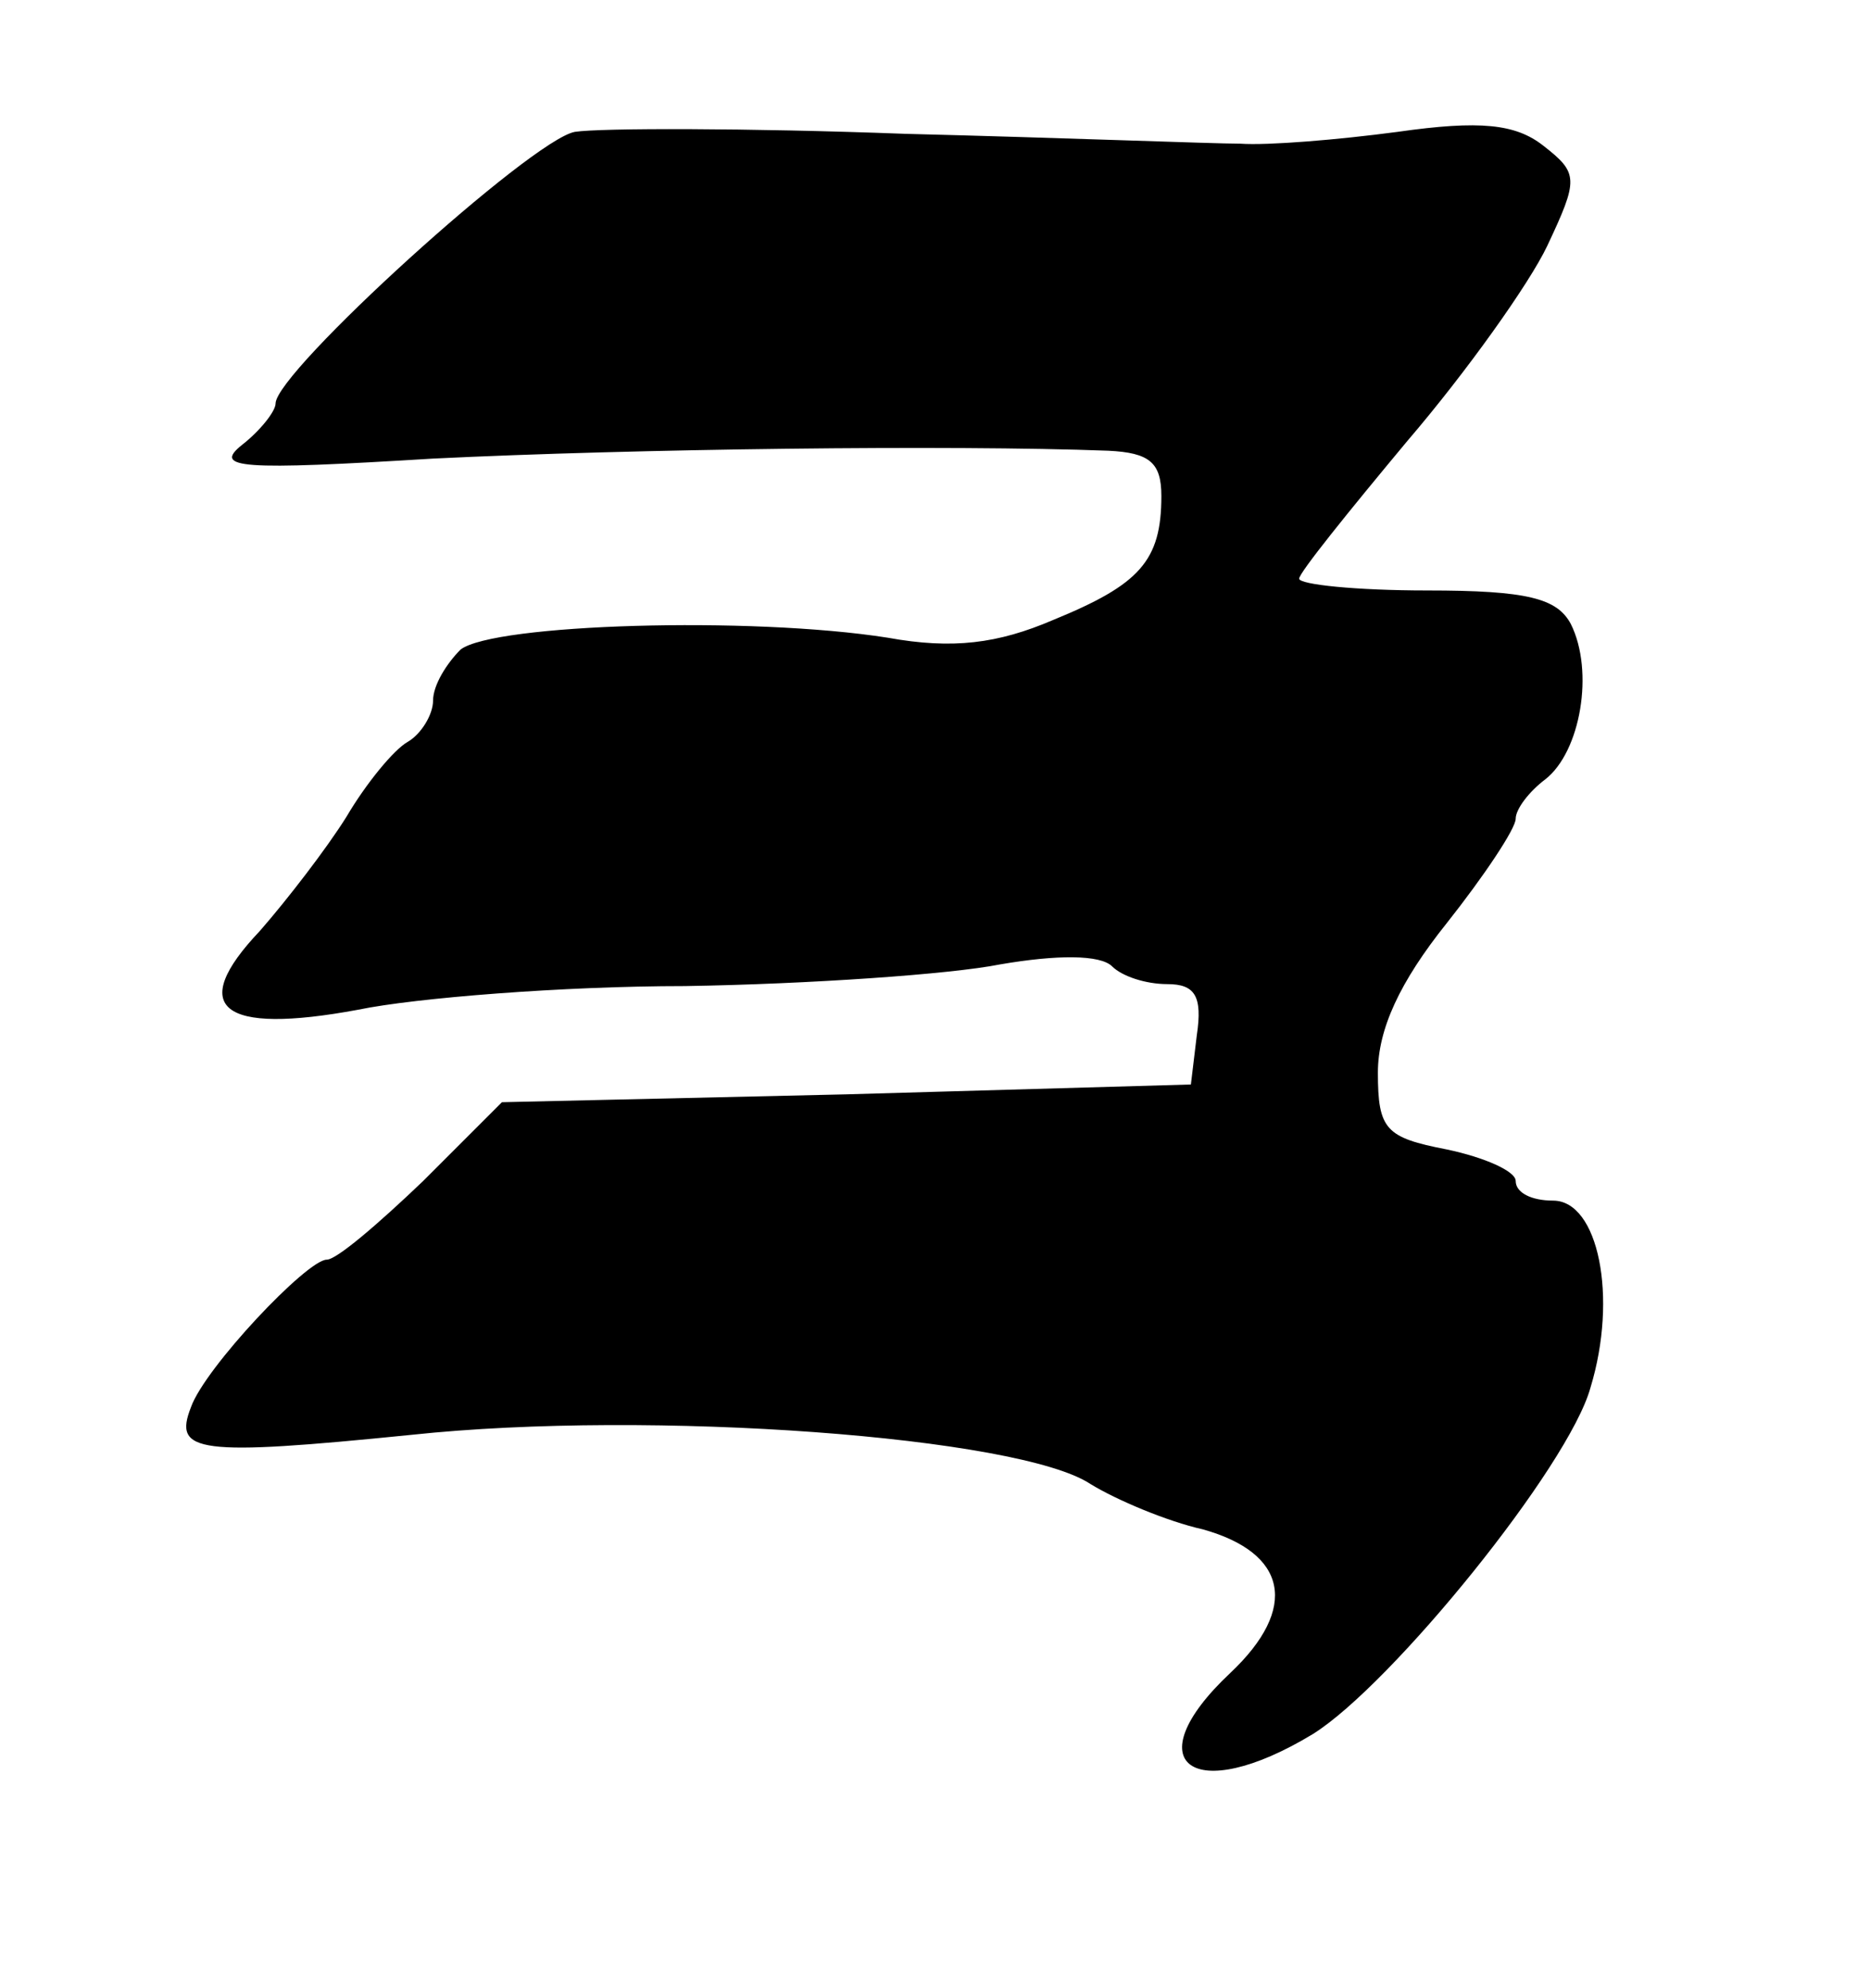
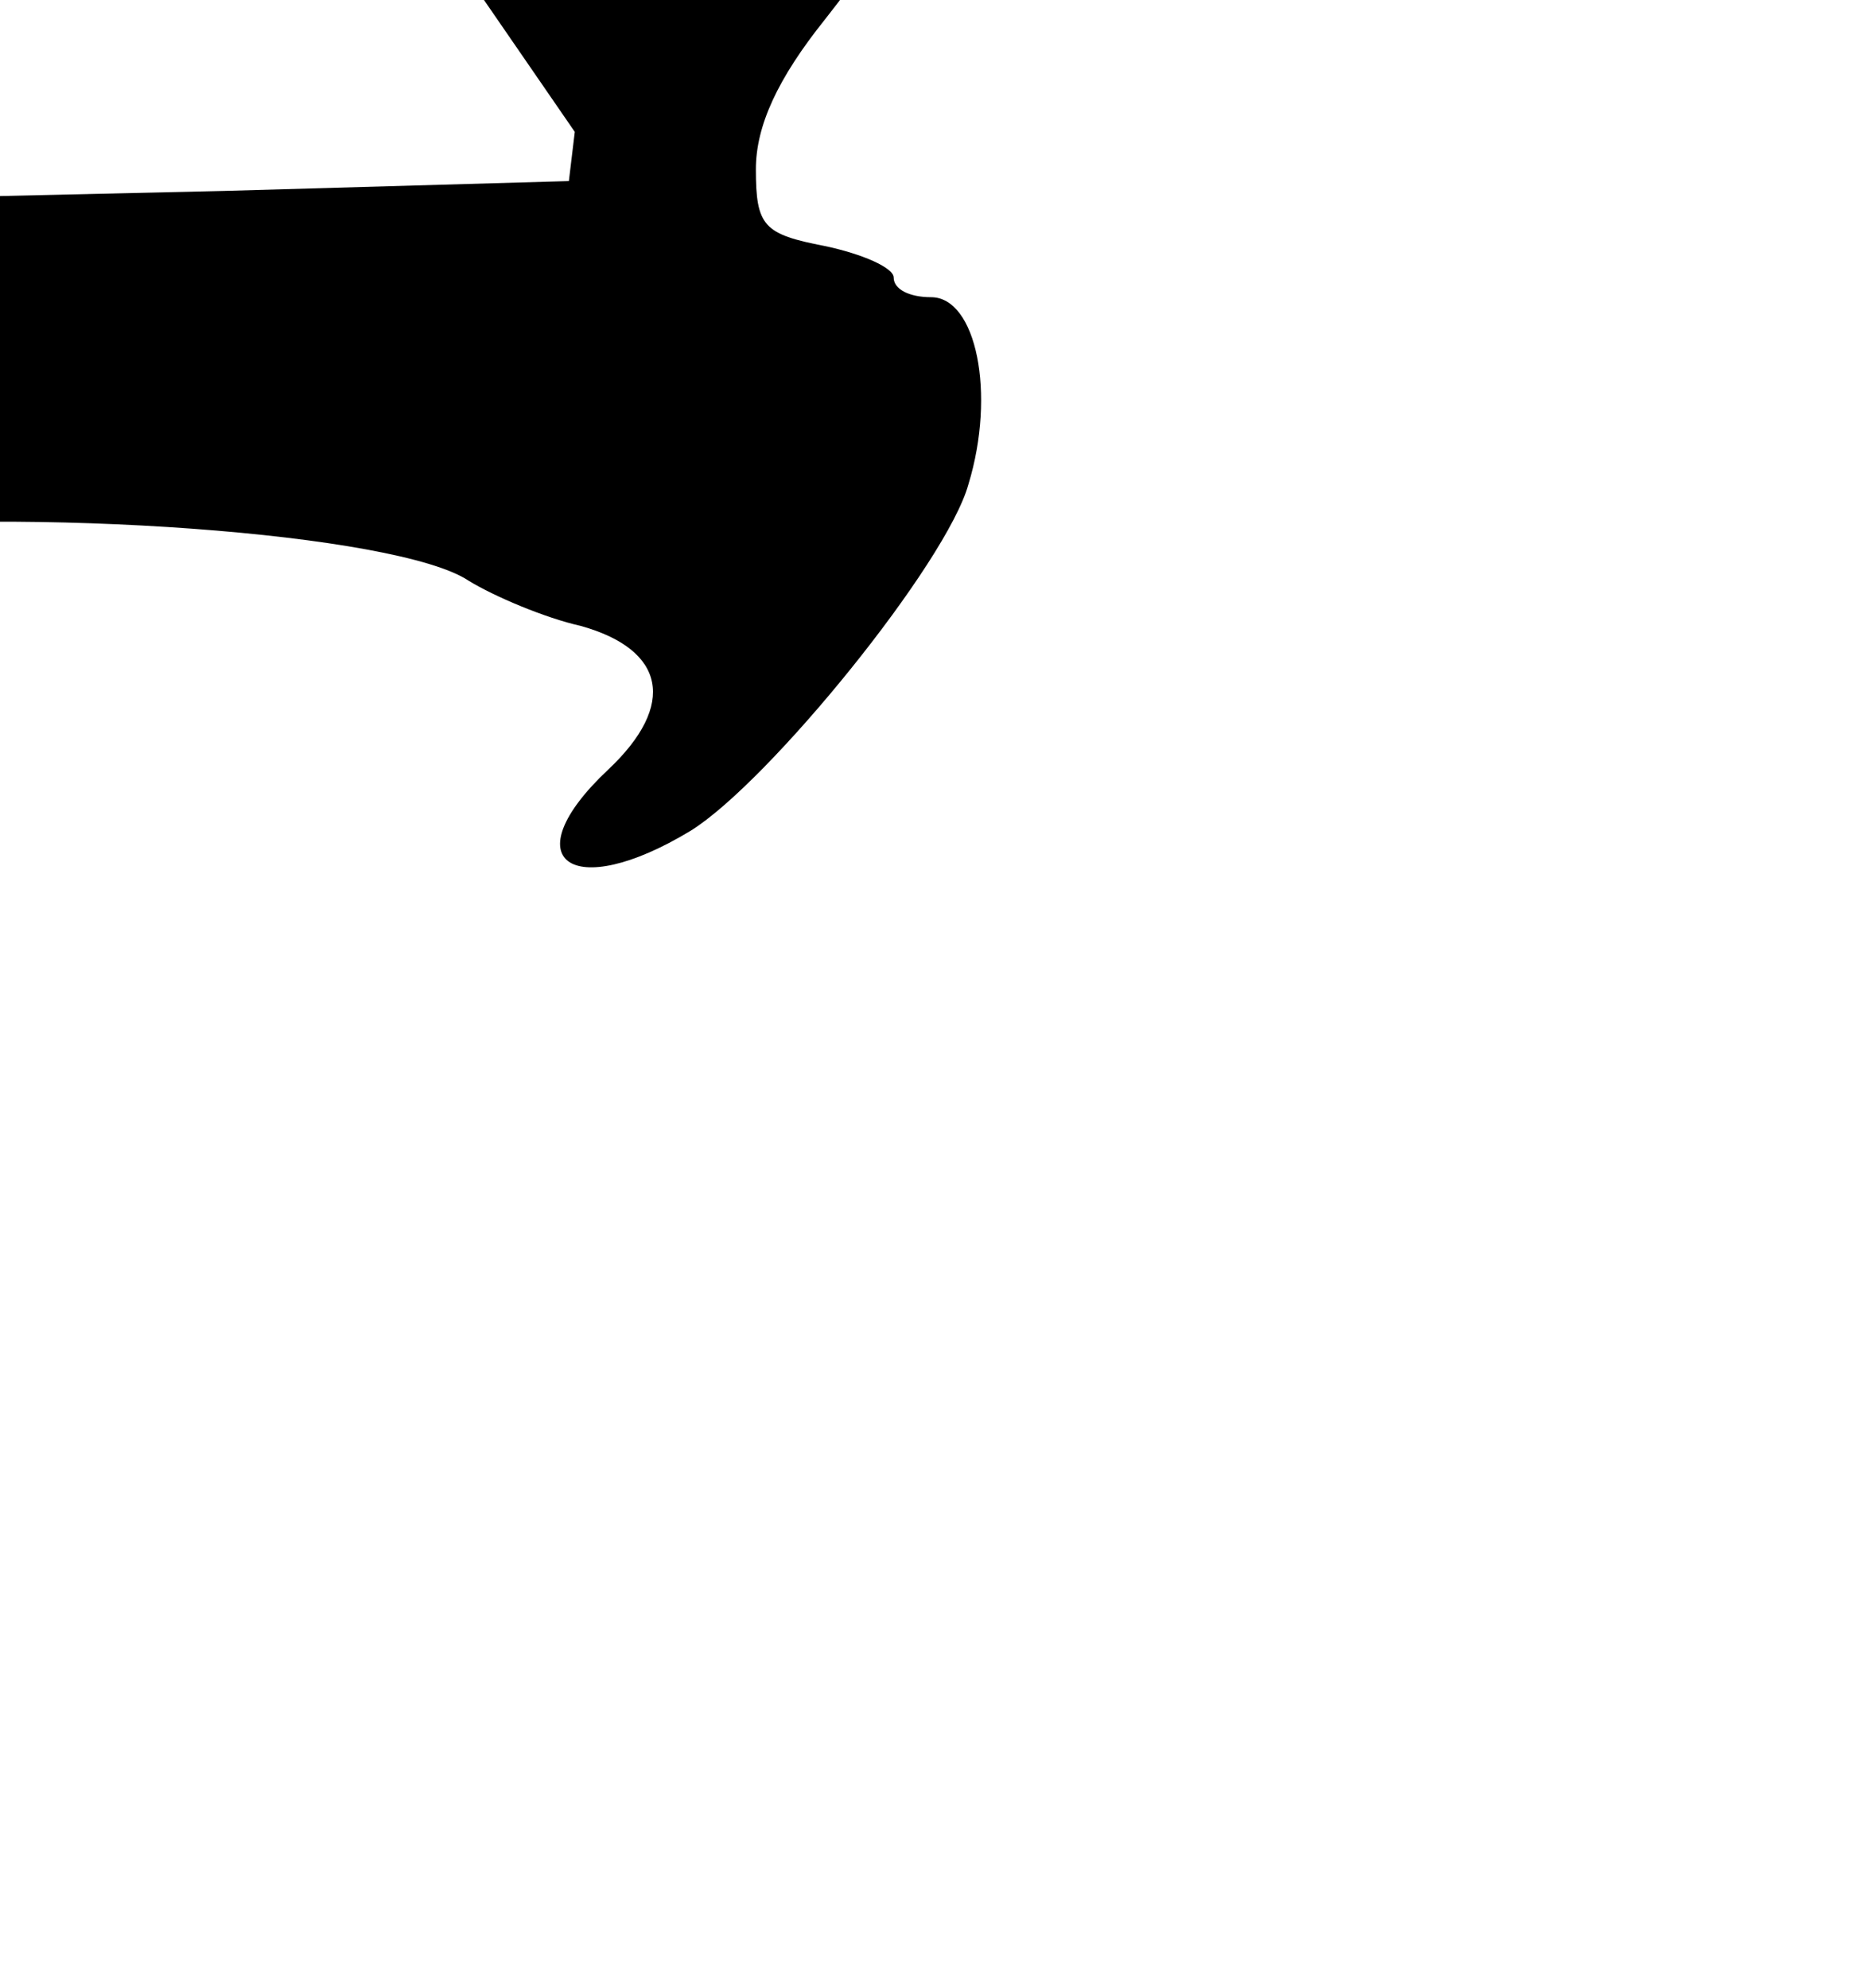
<svg xmlns="http://www.w3.org/2000/svg" version="1.0" width="95pt" height="101pt" viewBox="0 0 95 101" preserveAspectRatio="xMidYMid meet">
  <g transform="translate(0,101) scale(0.1,-0.1)" fill="#000000" stroke="none">
-     <path d="M292 943 c-22 -4 -152 -122 -152 -138 0 -4 -8 -14 -17 -21 -15 -12 -1 -13 97 -7 102 5 263 7 343 4 21 -1 27 -6 27 -23 0 -33 -11 -45 -55 -63 -28 -12 -51 -15 -84 -9 -70 11 -200 7 -217 -6 -7 -7 -14 -18 -14 -26 0 -7 -6 -17 -13 -21 -7 -4 -21 -21 -31 -38 -10 -16 -30 -42 -44 -58 -37 -39 -20 -53 50 -40 29 6 104 12 166 12 63 1 135 6 160 11 29 5 51 5 57 -1 5 -5 17 -9 28 -9 14 0 18 -6 15 -26 l-3 -25 -175 -5 -175 -4 -40 -40 c-23 -22 -44 -40 -49 -40 -10 0 -62 -55 -69 -75 -9 -23 3 -25 112 -14 122 13 309 -1 345 -25 13 -8 39 -19 57 -23 43 -12 49 -40 14 -73 -49 -46 -19 -68 42 -31 40 25 130 136 141 176 14 46 4 95 -19 95 -11 0 -19 4 -19 10 0 5 -16 12 -35 16 -31 6 -35 10 -35 39 0 22 11 46 35 76 19 24 35 48 35 53 0 5 7 14 15 20 18 14 25 55 13 79 -7 13 -22 17 -73 17 -36 0 -65 3 -65 6 0 3 25 34 55 70 30 35 62 80 71 99 16 34 16 37 -2 51 -14 11 -32 13 -74 7 -30 -4 -66 -7 -80 -6 -14 0 -90 3 -170 5 -80 3 -155 3 -168 1z" />
+     <path d="M292 943 l-3 -25 -175 -5 -175 -4 -40 -40 c-23 -22 -44 -40 -49 -40 -10 0 -62 -55 -69 -75 -9 -23 3 -25 112 -14 122 13 309 -1 345 -25 13 -8 39 -19 57 -23 43 -12 49 -40 14 -73 -49 -46 -19 -68 42 -31 40 25 130 136 141 176 14 46 4 95 -19 95 -11 0 -19 4 -19 10 0 5 -16 12 -35 16 -31 6 -35 10 -35 39 0 22 11 46 35 76 19 24 35 48 35 53 0 5 7 14 15 20 18 14 25 55 13 79 -7 13 -22 17 -73 17 -36 0 -65 3 -65 6 0 3 25 34 55 70 30 35 62 80 71 99 16 34 16 37 -2 51 -14 11 -32 13 -74 7 -30 -4 -66 -7 -80 -6 -14 0 -90 3 -170 5 -80 3 -155 3 -168 1z" />
  </g>
</svg>